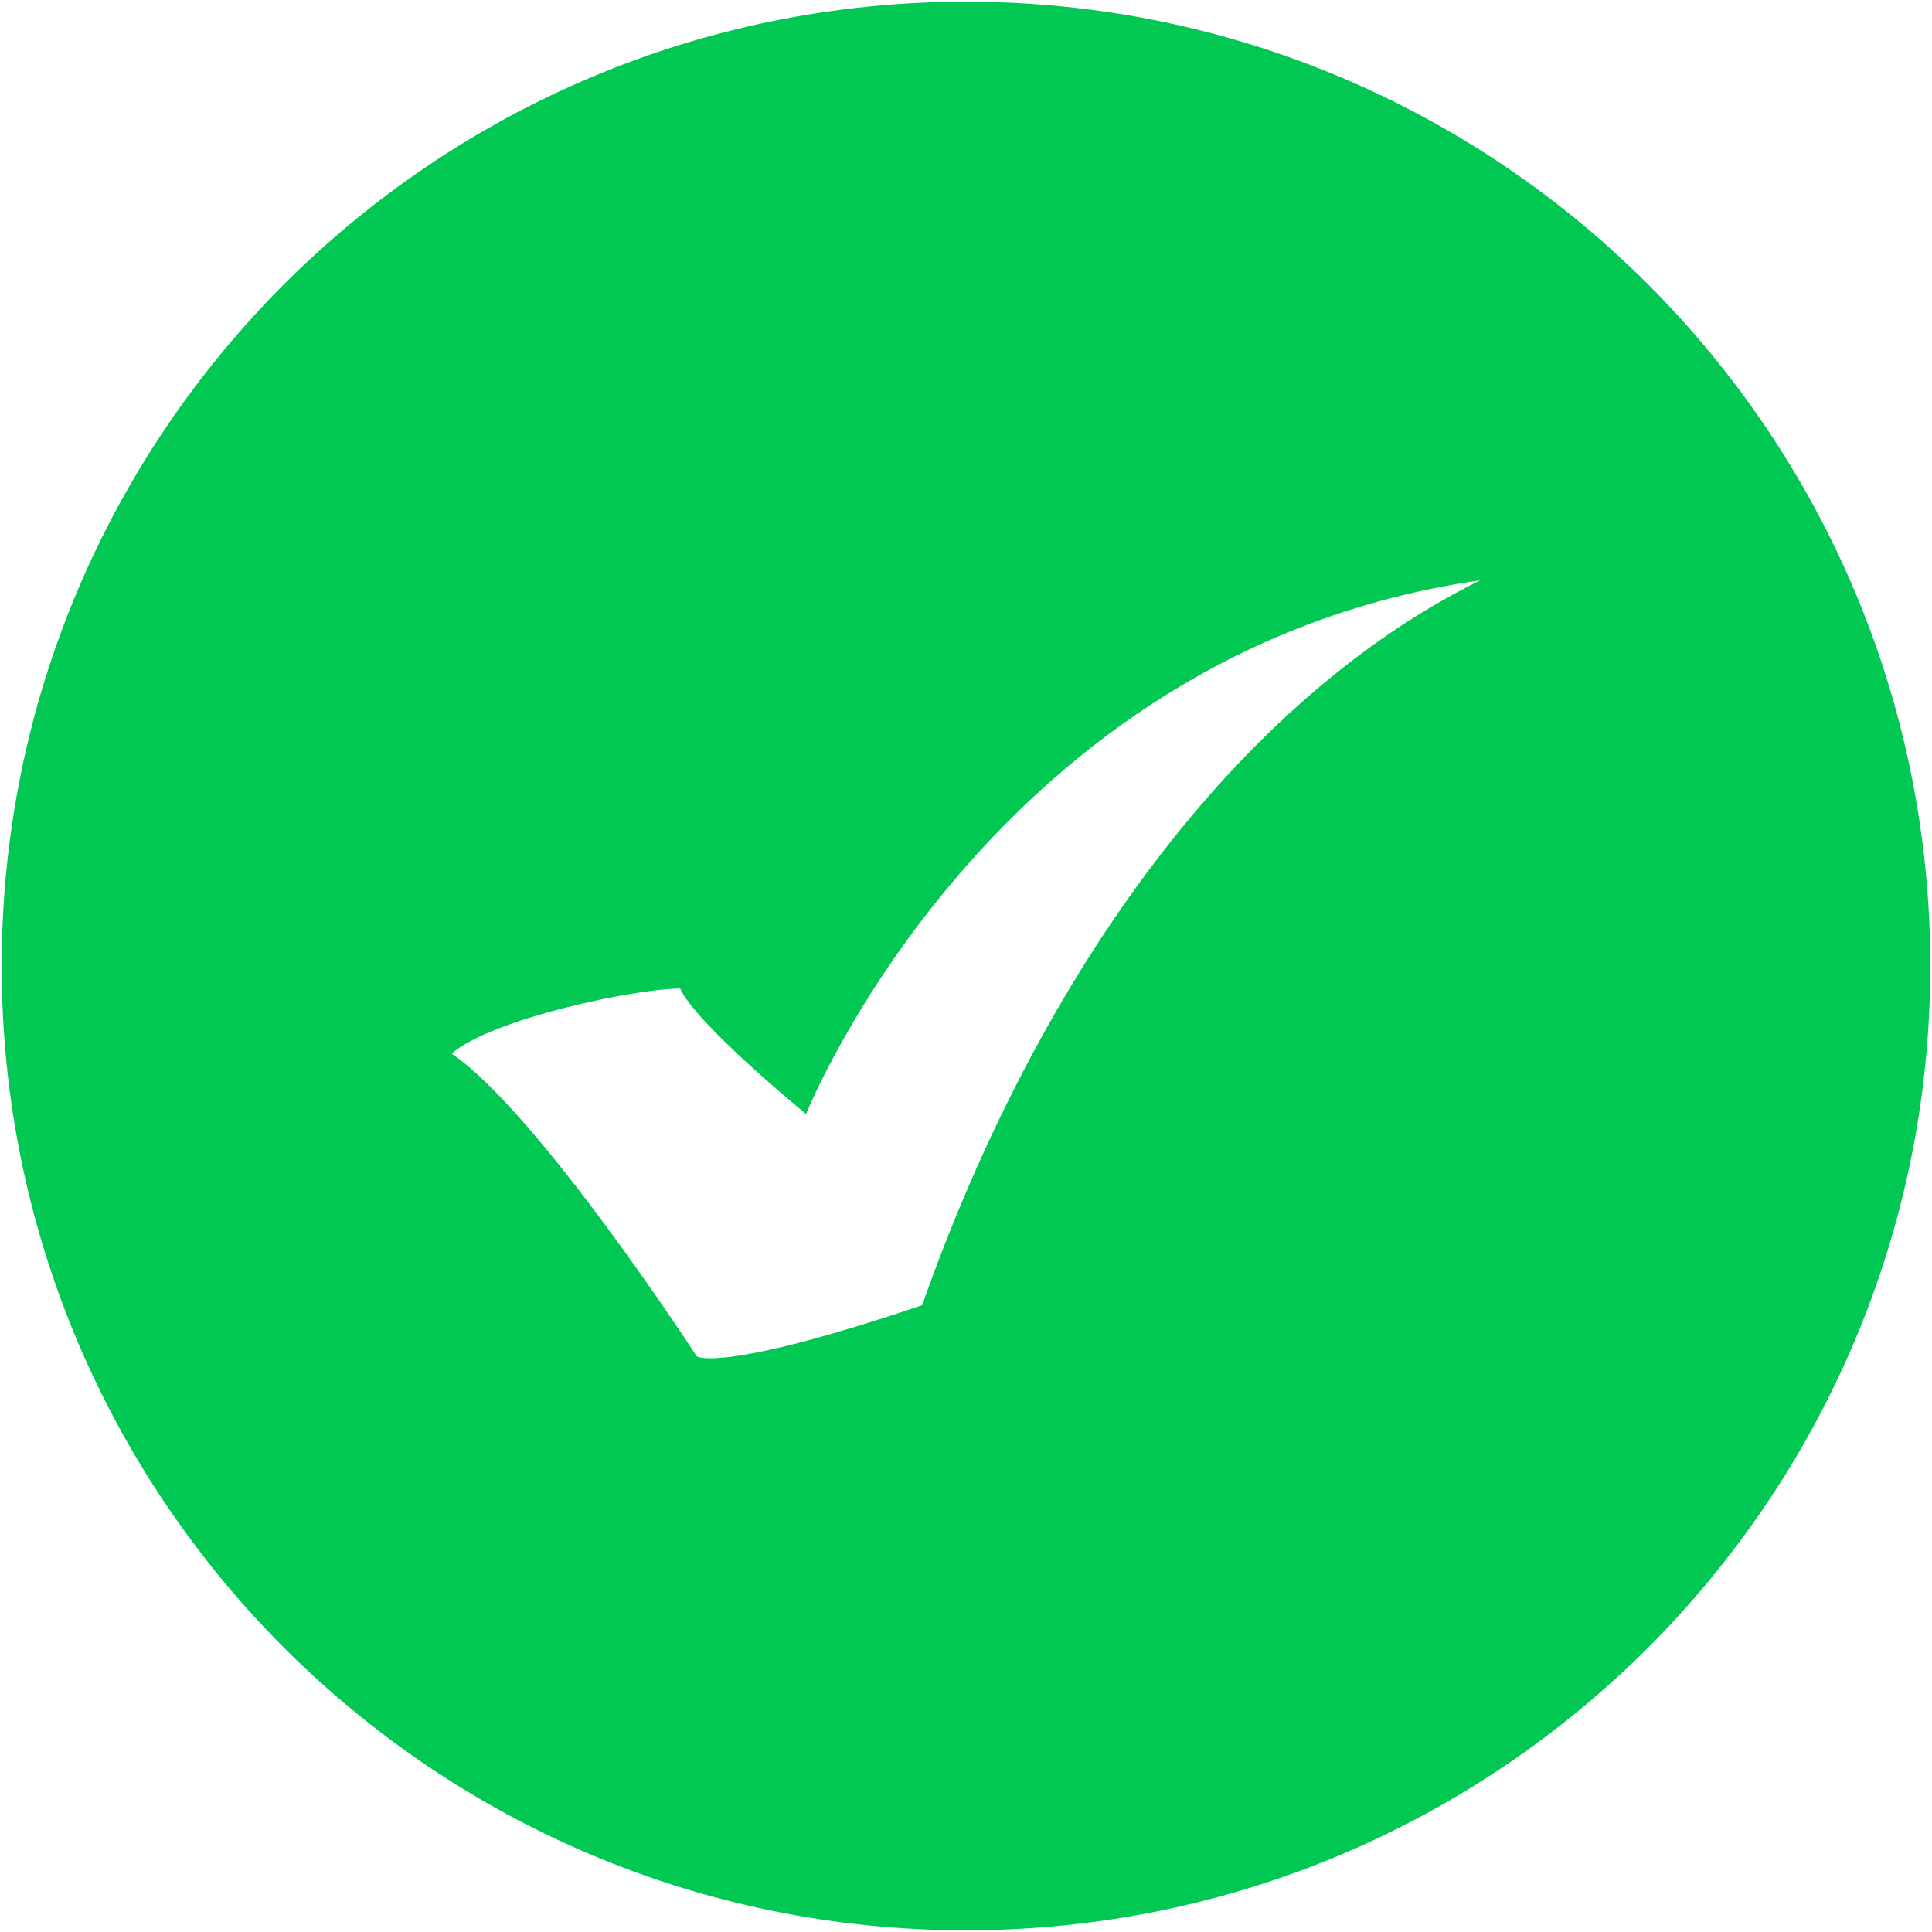
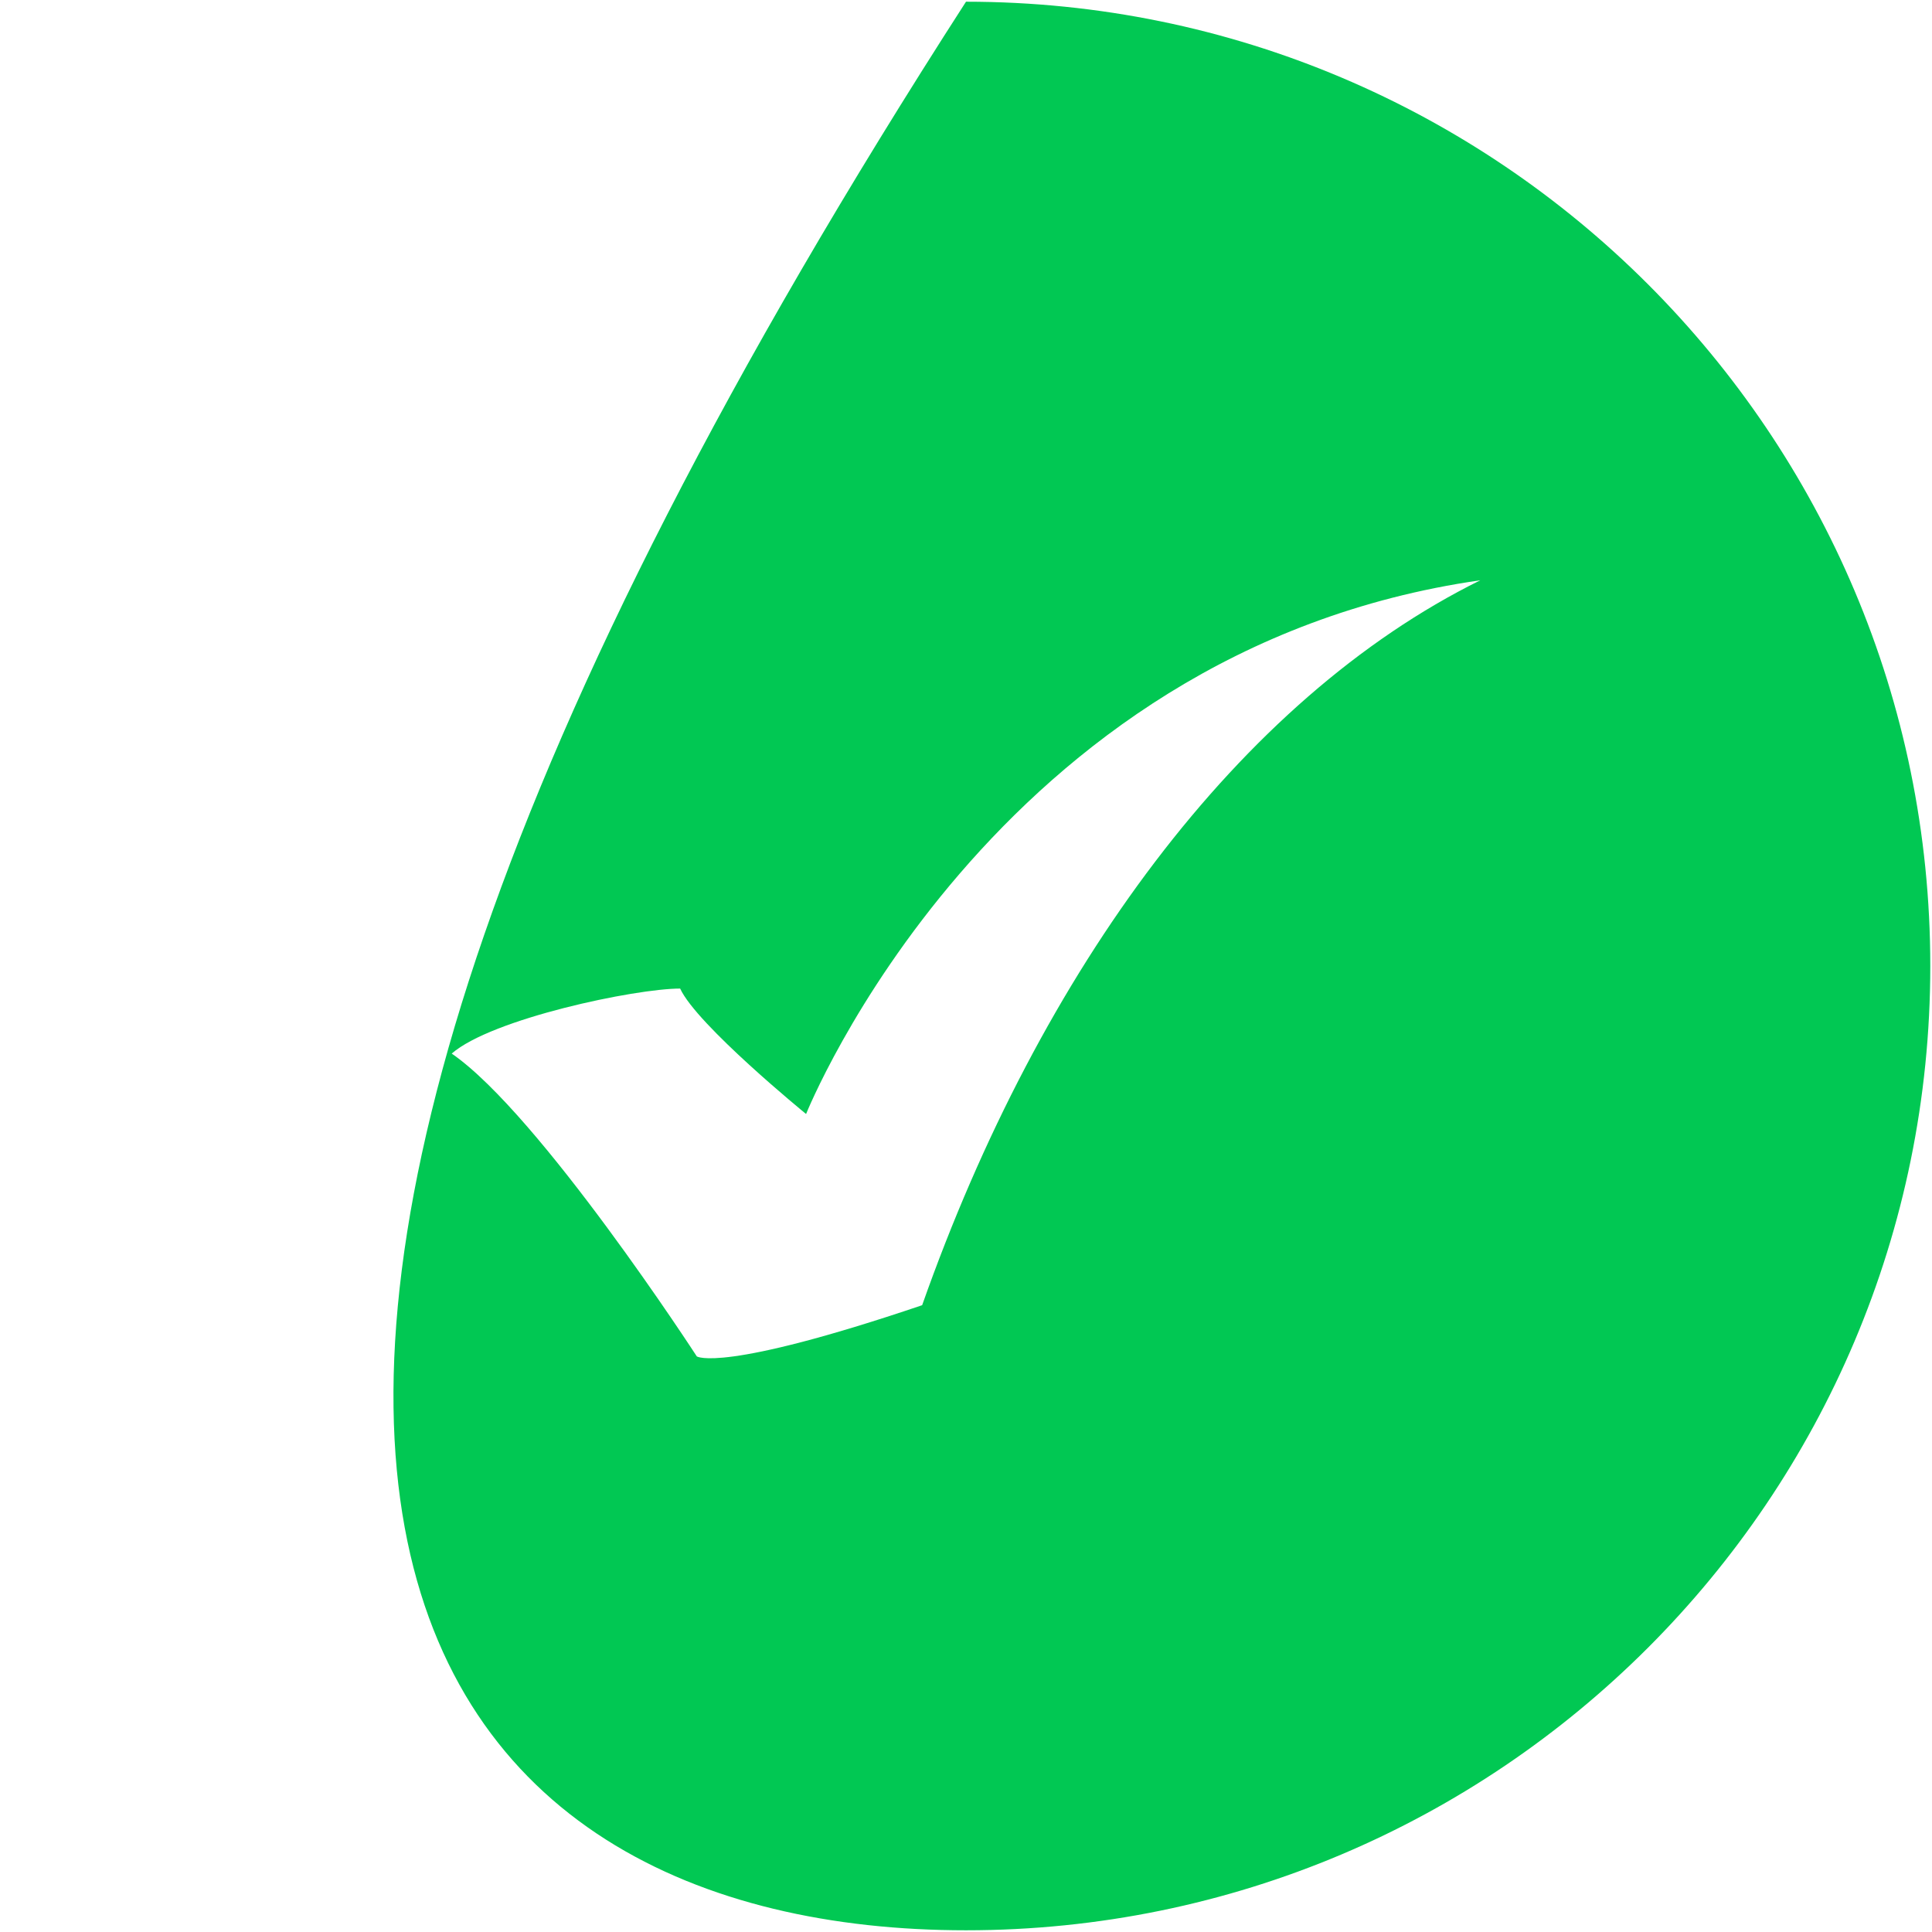
<svg xmlns="http://www.w3.org/2000/svg" width="806" height="806" viewBox="0 0 806 806" fill="none">
-   <path d="M403 805.285C625.176 805.285 805.286 625.176 805.286 403C805.286 180.823 625.176 0.714 403 0.714C180.824 0.714 0.714 180.823 0.714 403C0.714 625.176 180.824 805.285 403 805.285ZM188.448 439.538C205.116 424.991 264.958 412.412 283.746 412.412C290.694 427.569 336.284 464.742 336.284 464.742C336.284 464.742 413.616 271.331 617.552 242.085C517.119 291.748 434.137 404.366 384.705 544.508C300.743 572.941 290.694 565.865 290.694 565.865C290.694 565.865 225.075 464.742 188.448 439.538Z" fill="#01C853" />
+   <path d="M403 805.285C625.176 805.285 805.286 625.176 805.286 403C805.286 180.823 625.176 0.714 403 0.714C0.714 625.176 180.824 805.285 403 805.285ZM188.448 439.538C205.116 424.991 264.958 412.412 283.746 412.412C290.694 427.569 336.284 464.742 336.284 464.742C336.284 464.742 413.616 271.331 617.552 242.085C517.119 291.748 434.137 404.366 384.705 544.508C300.743 572.941 290.694 565.865 290.694 565.865C290.694 565.865 225.075 464.742 188.448 439.538Z" fill="#01C853" />
</svg>